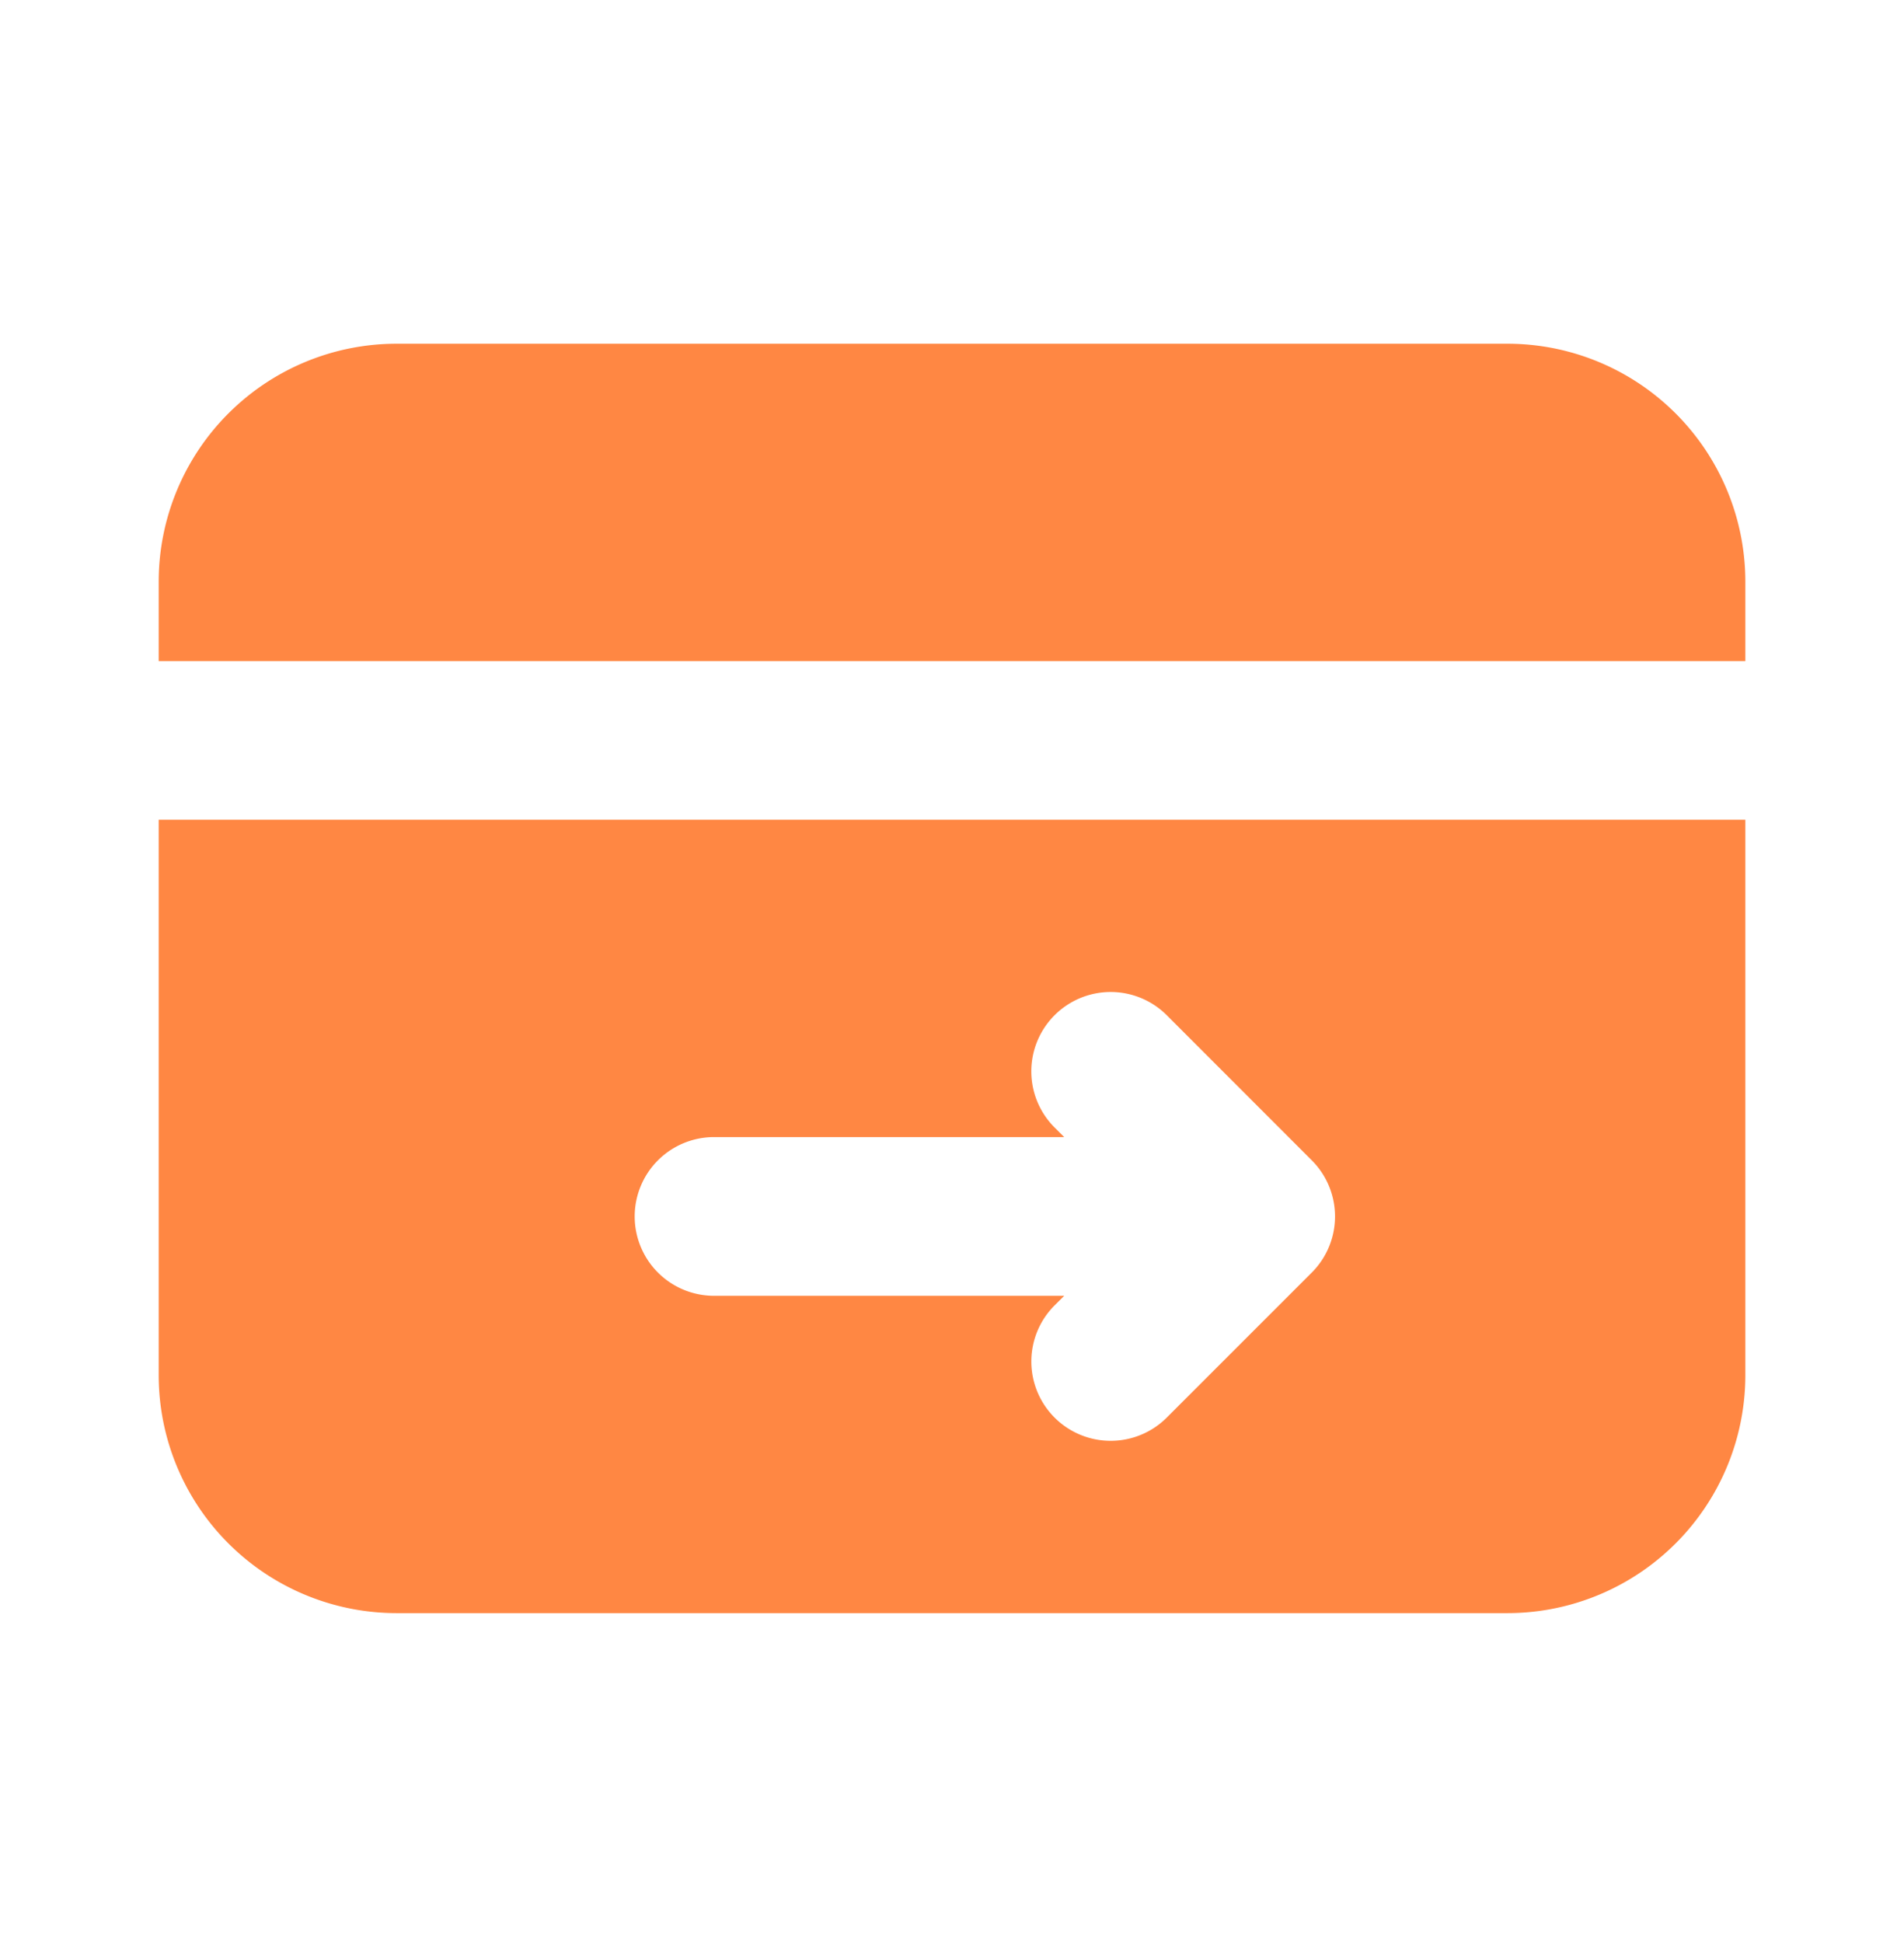
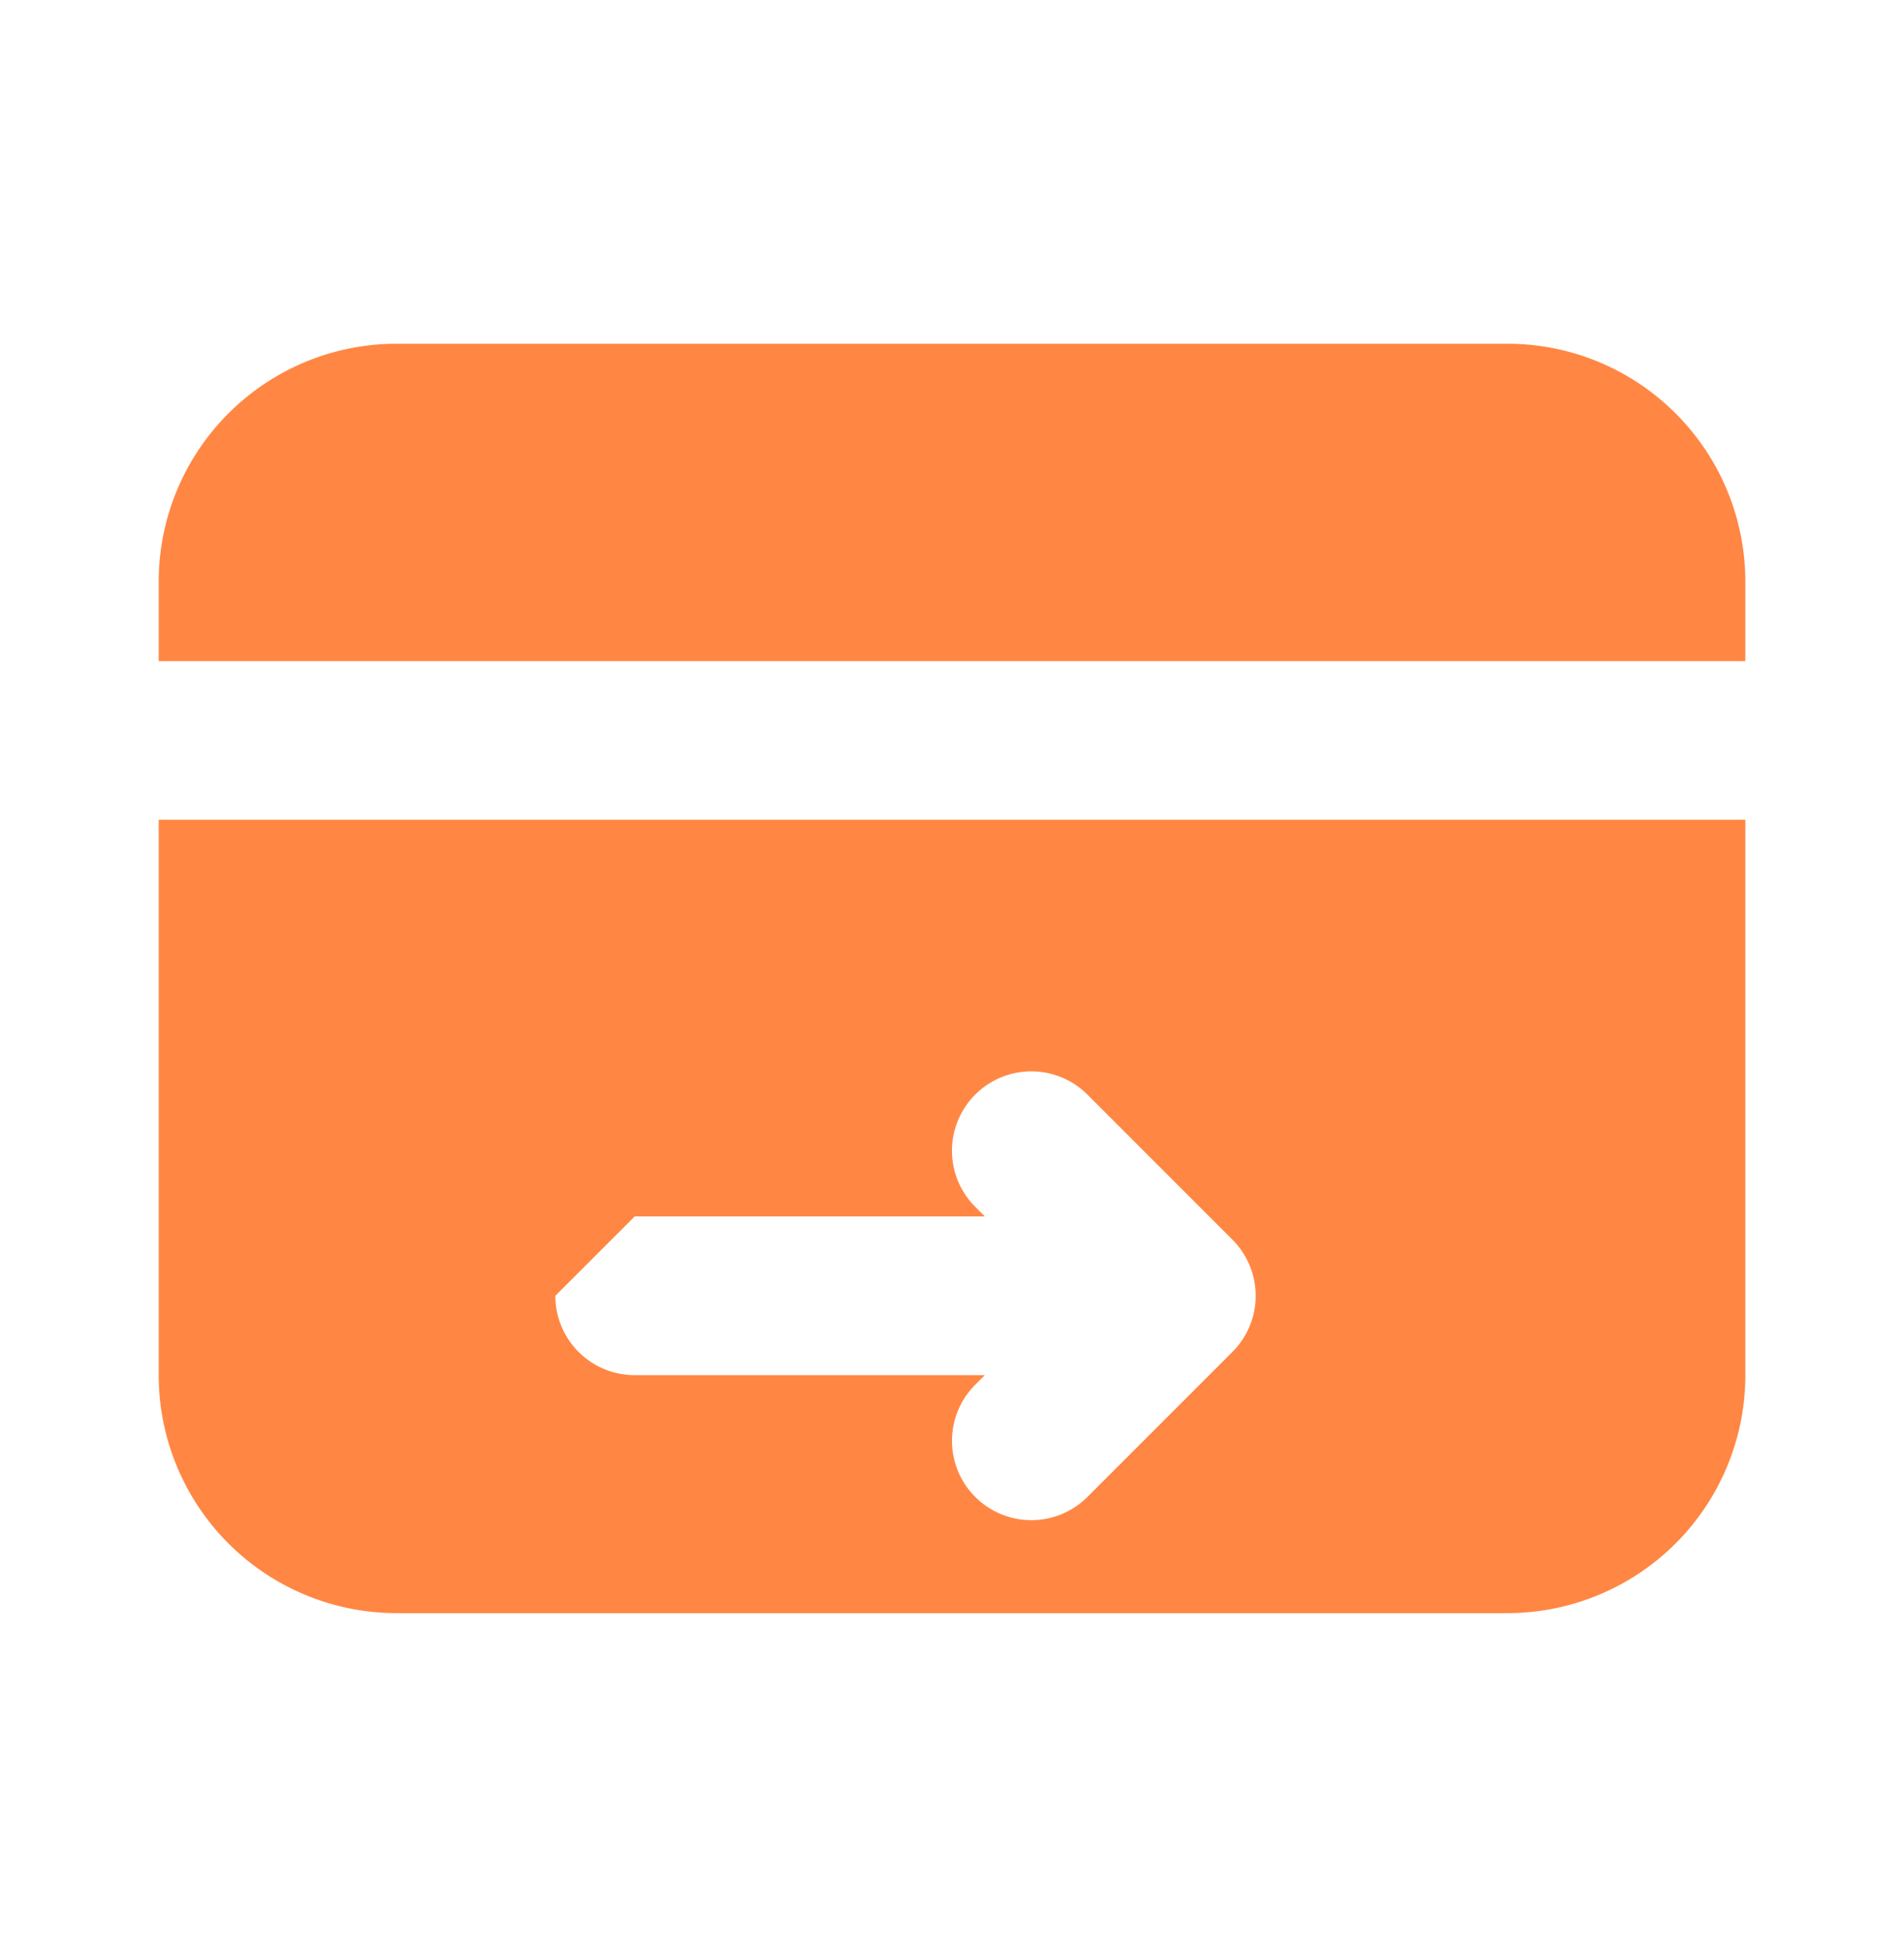
<svg xmlns="http://www.w3.org/2000/svg" width="49" height="50" fill="none">
-   <path fill-rule="evenodd" clip-rule="evenodd" d="M10.209 8.845a6.125 6.125 0 0 0-6.125 6.125v2.041h40.833V14.97a6.125 6.125 0 0 0-6.125-6.125H10.21Zm34.708 12.25H4.084v14.291a6.125 6.125 0 0 0 6.125 6.125h28.583a6.125 6.125 0 0 0 6.125-6.125V21.095ZM16.334 31.303a2.042 2.042 0 0 1 2.042-2.042h9.012l-.248-.247a2.042 2.042 0 1 1 2.887-2.889l3.733 3.735a2.042 2.042 0 0 1 0 2.886l-3.733 3.733a2.041 2.041 0 1 1-2.887-2.887l.248-.247h-9.012a2.042 2.042 0 0 1-2.042-2.042Z" fill="#FF8743" />
+   <path fill-rule="evenodd" clip-rule="evenodd" d="M10.209 8.845a6.125 6.125 0 0 0-6.125 6.125v2.041h40.833V14.97a6.125 6.125 0 0 0-6.125-6.125H10.21Zm34.708 12.25H4.084v14.291a6.125 6.125 0 0 0 6.125 6.125h28.583a6.125 6.125 0 0 0 6.125-6.125V21.095ZM16.334 31.303h9.012l-.248-.247a2.042 2.042 0 1 1 2.887-2.889l3.733 3.735a2.042 2.042 0 0 1 0 2.886l-3.733 3.733a2.041 2.041 0 1 1-2.887-2.887l.248-.247h-9.012a2.042 2.042 0 0 1-2.042-2.042Z" fill="#FF8743" />
</svg>